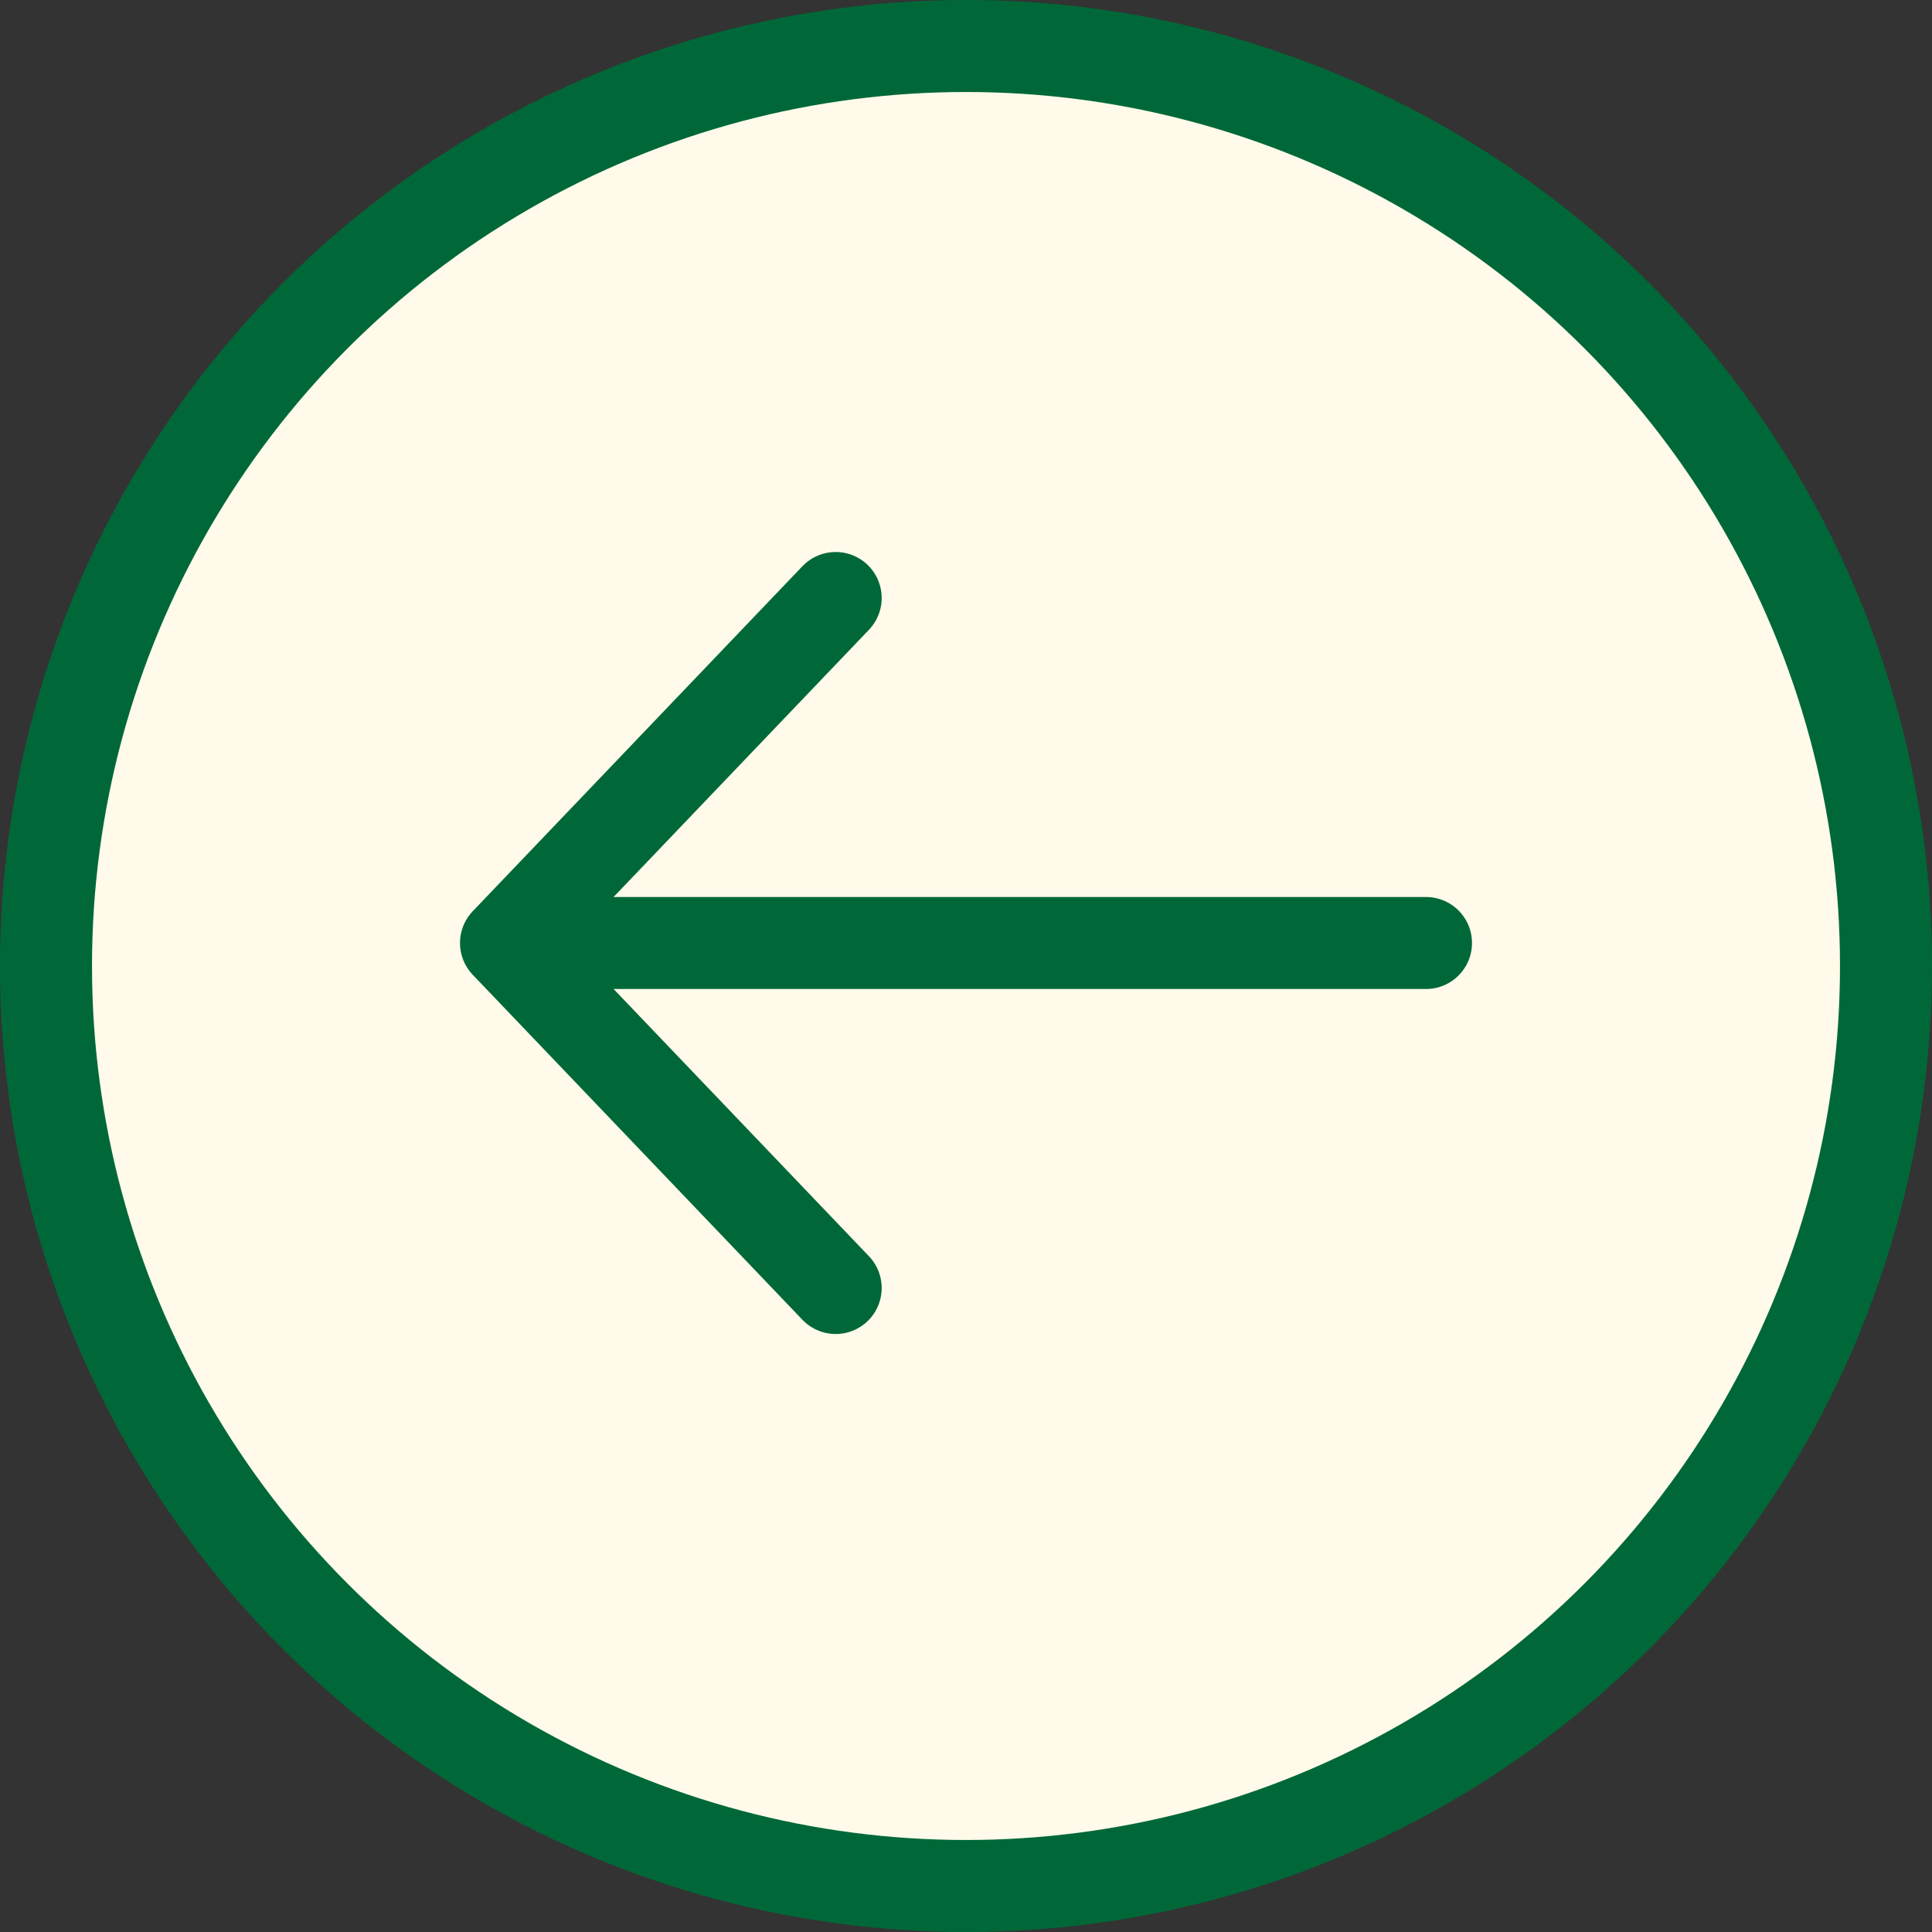
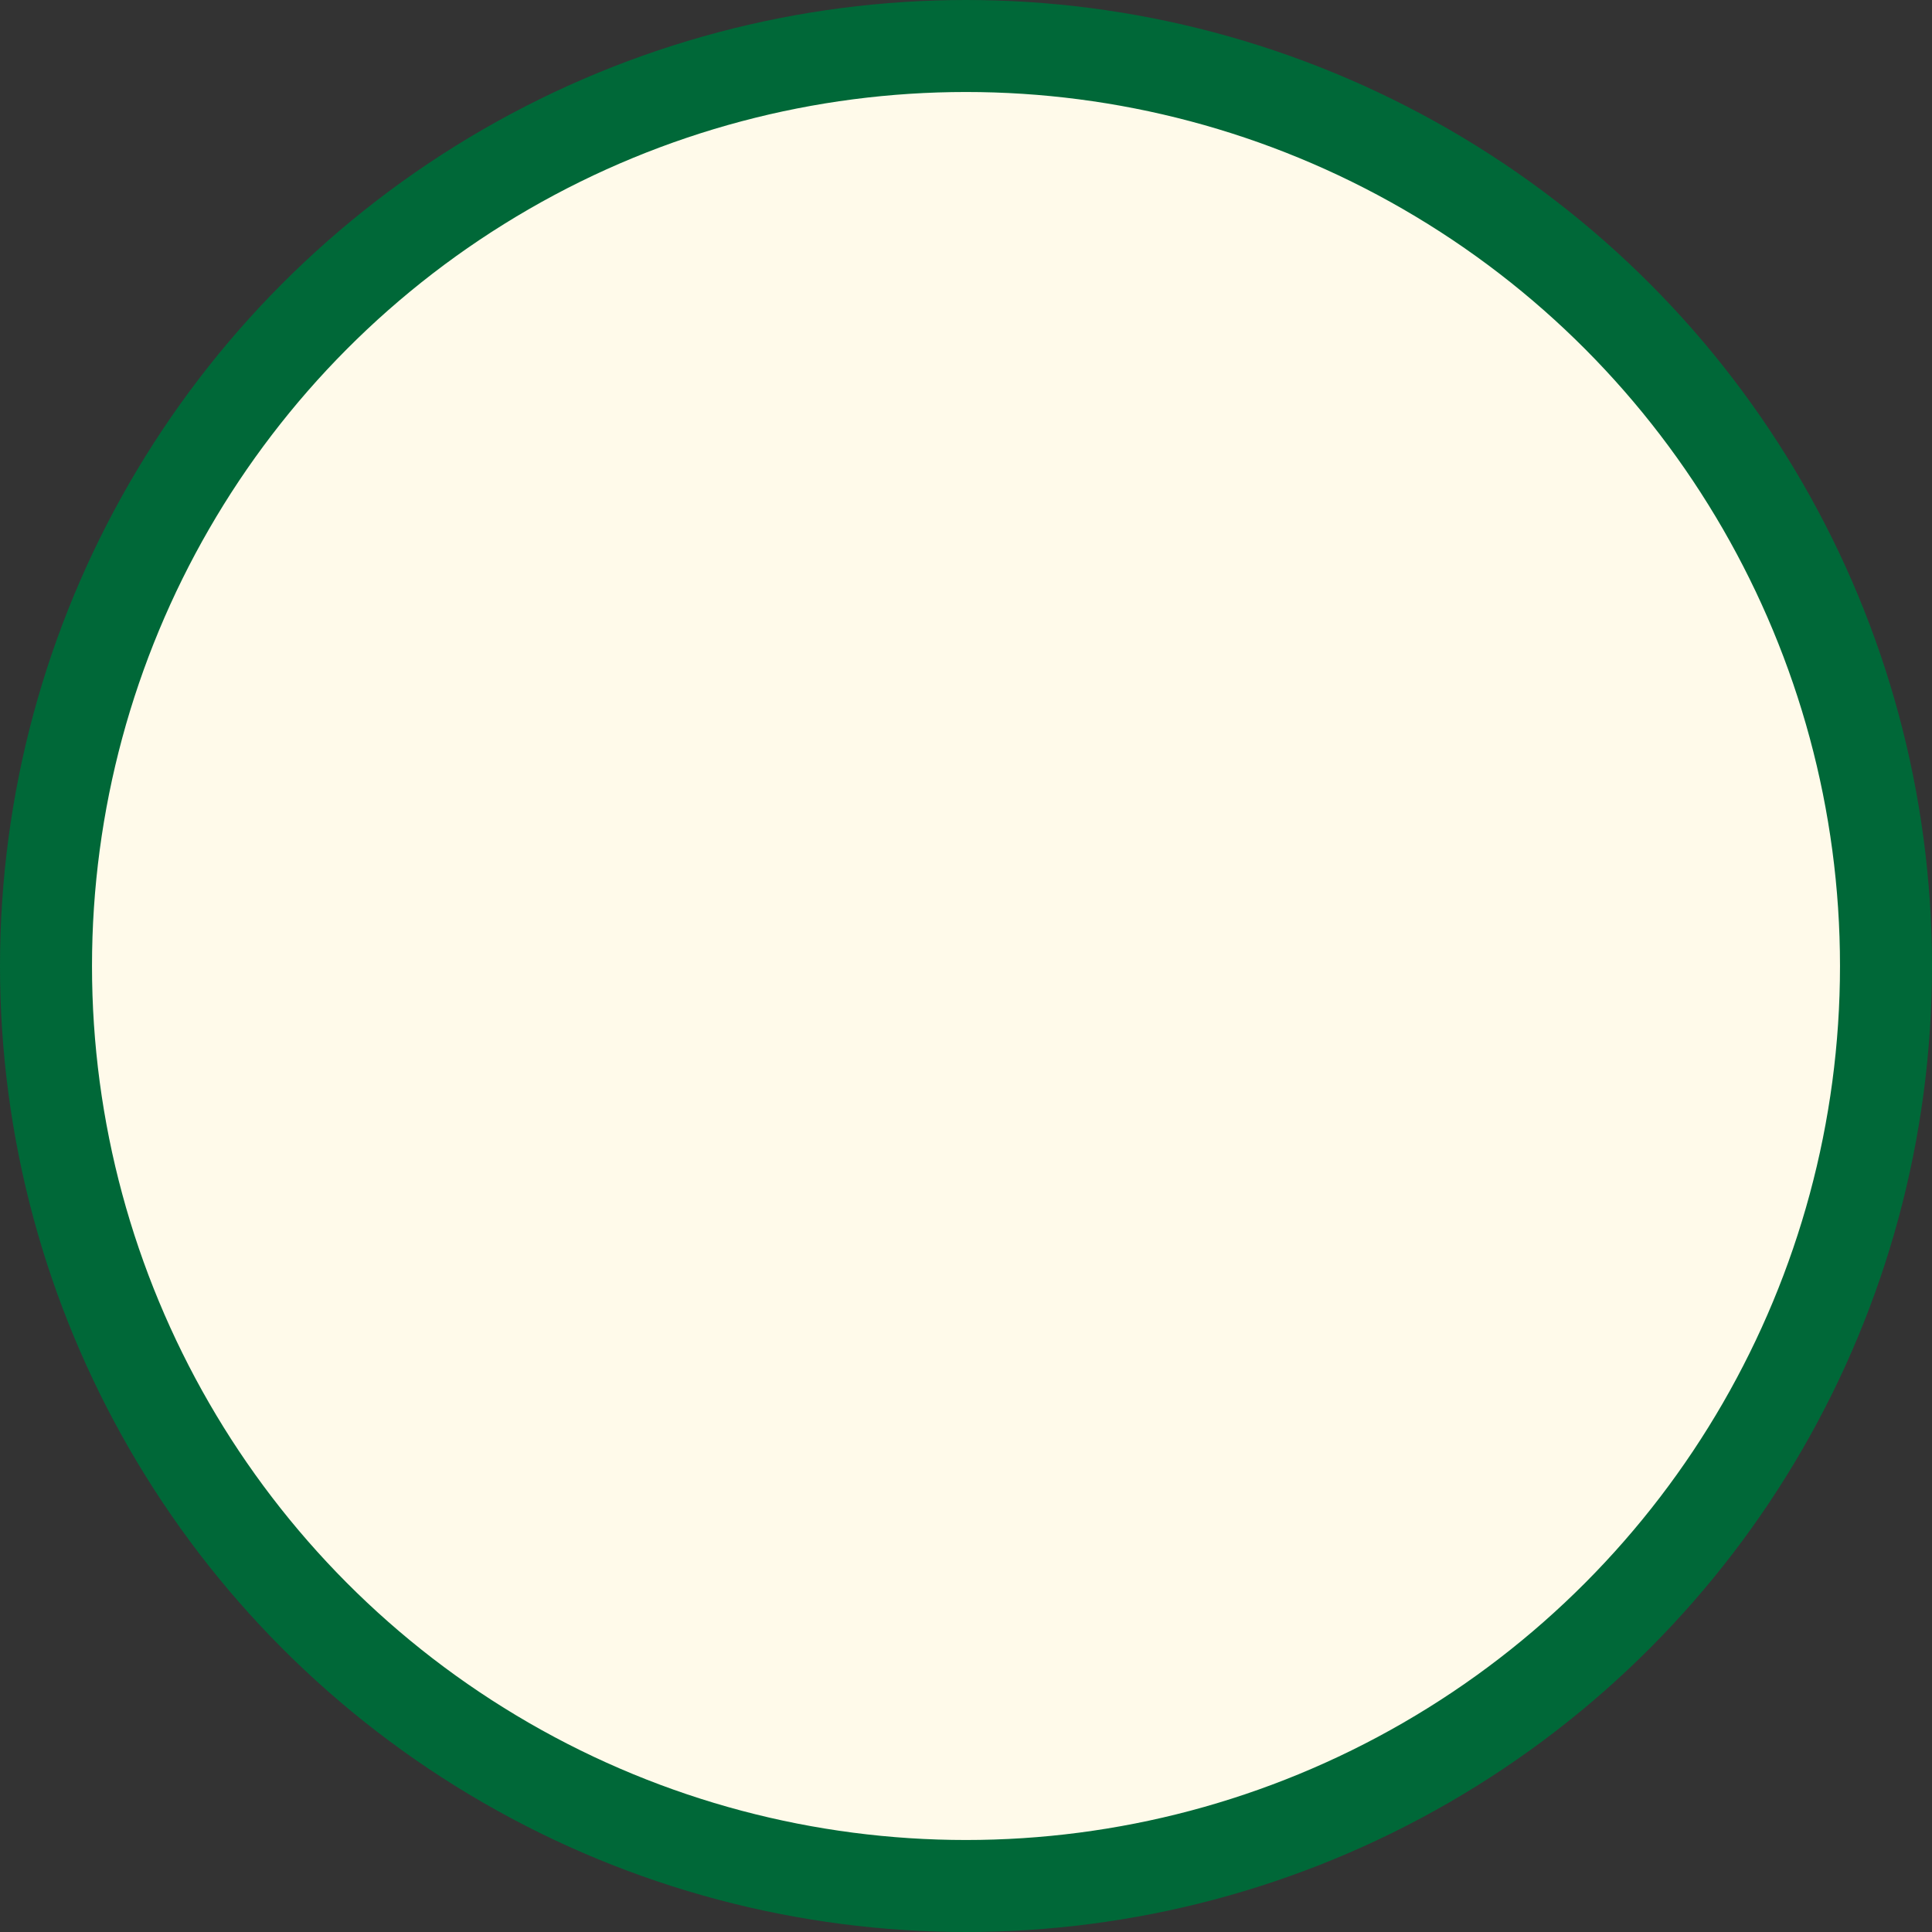
<svg xmlns="http://www.w3.org/2000/svg" width="42" height="42" viewBox="0 0 42 42" fill="none">
  <rect x="0" y="0" width="42" height="42" fill="#333333" stroke="none" />
  <circle cx="21" cy="21" r="20" transform="rotate(-180 21 21)" fill="#FFFAEA" stroke="#006838" stroke-width="2" />
-   <path d="M31 20.5L11 20.5M11 20.5L18.167 28M11 20.5L18.167 13" stroke="#006838" stroke-width="2" stroke-linecap="round" stroke-linejoin="round" />
</svg>